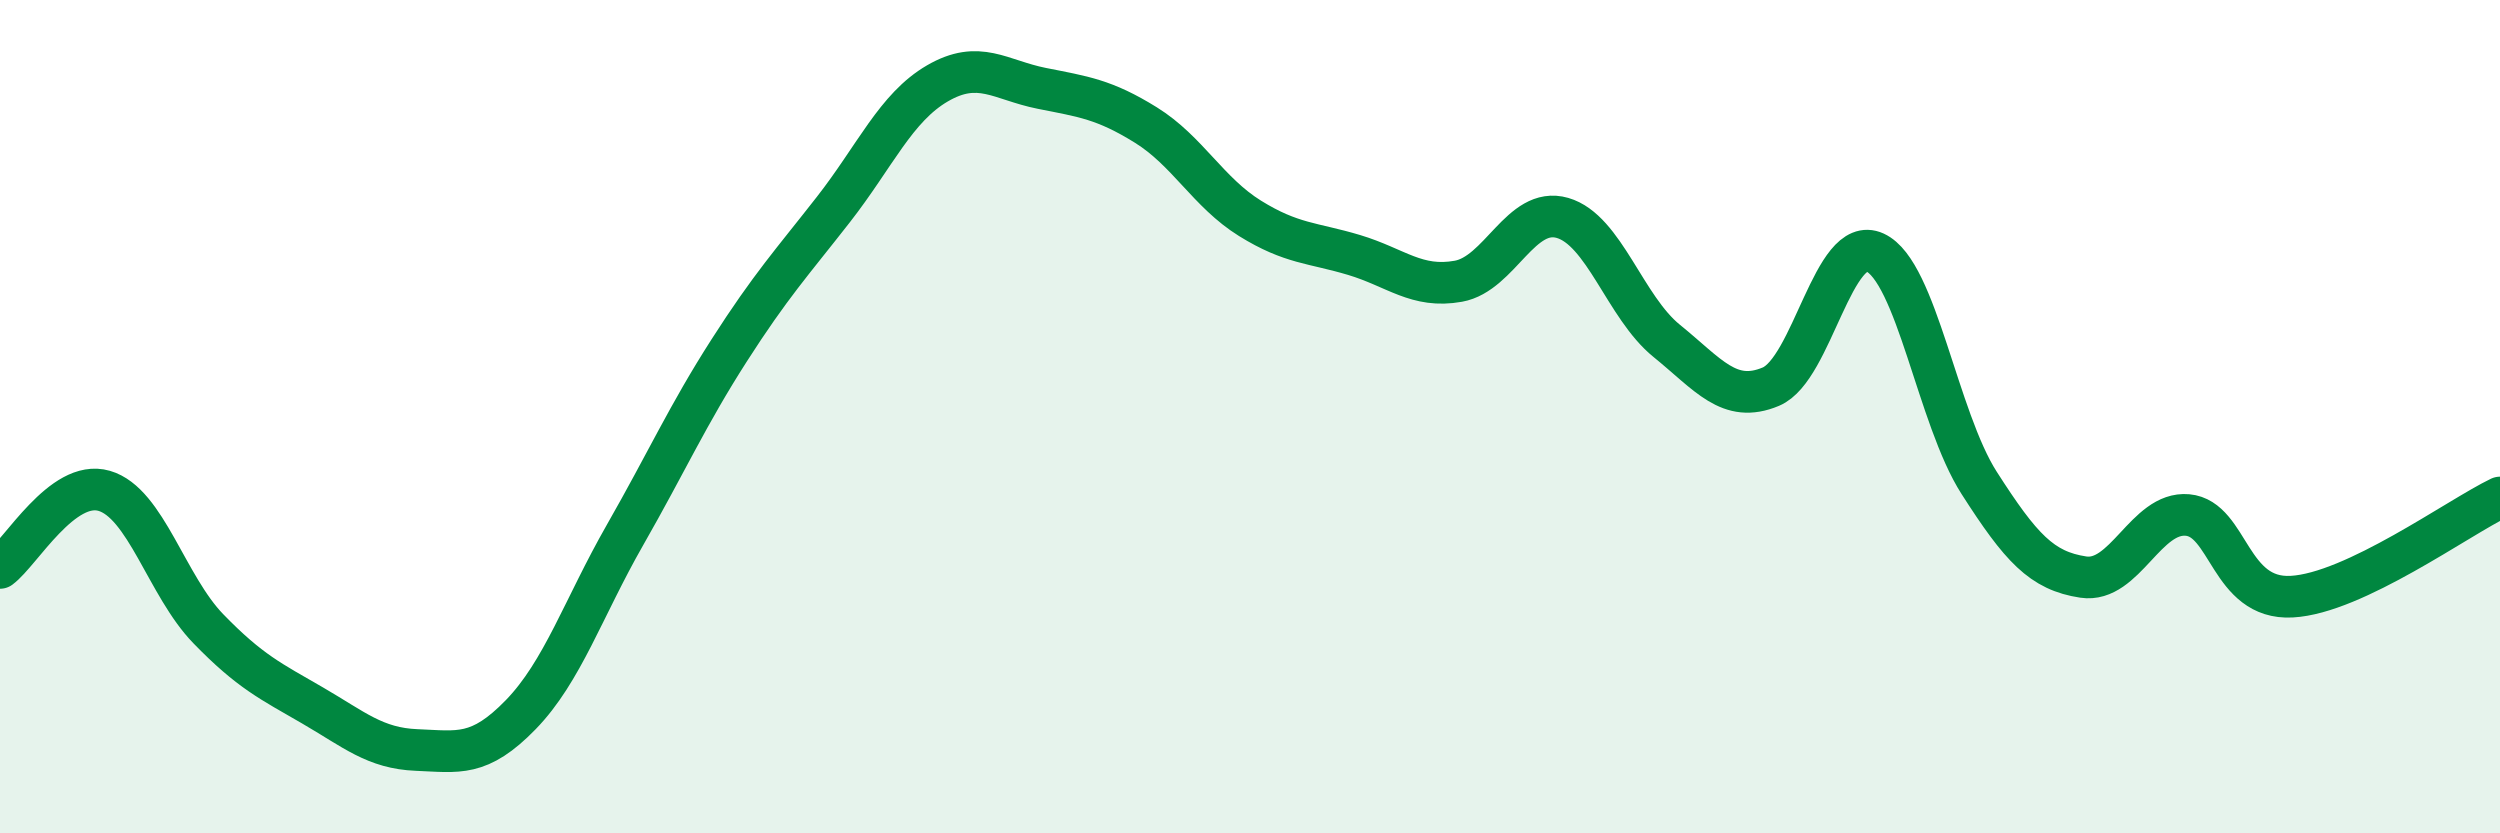
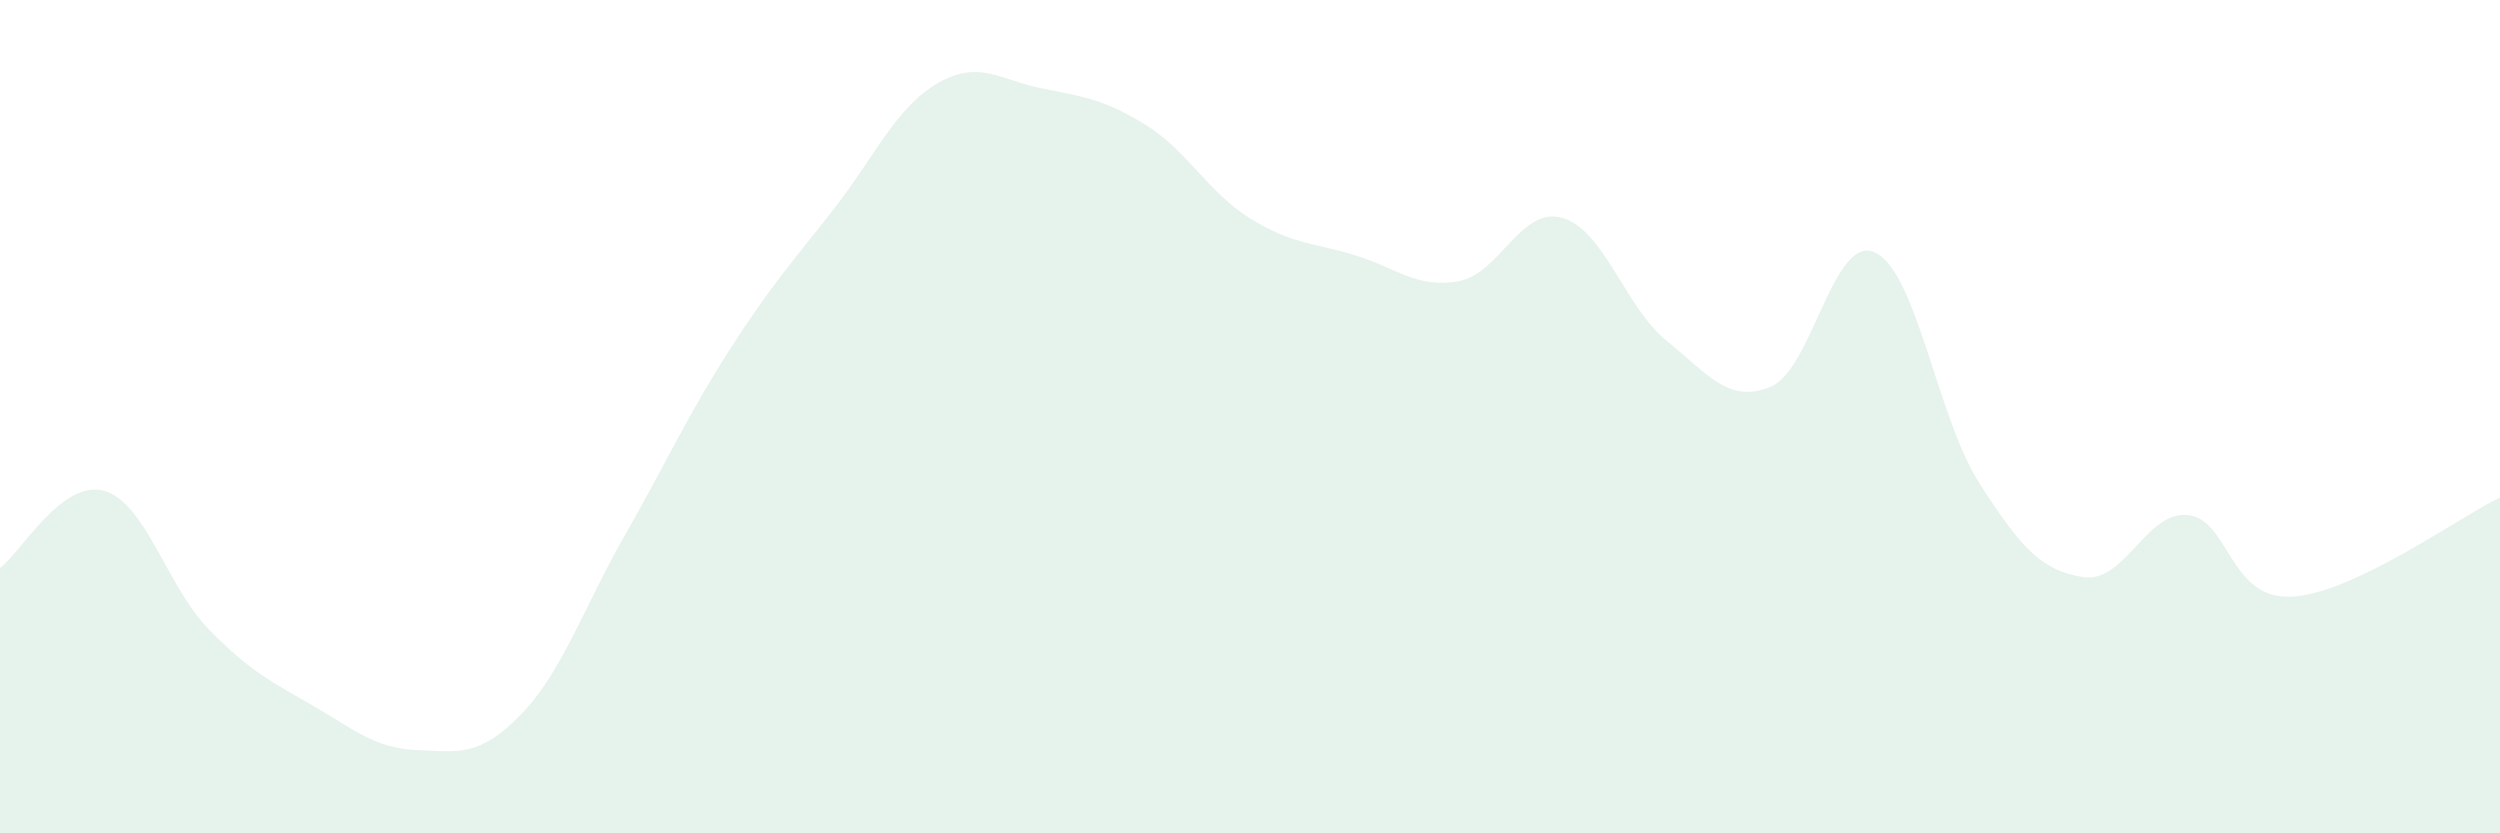
<svg xmlns="http://www.w3.org/2000/svg" width="60" height="20" viewBox="0 0 60 20">
  <path d="M 0,13.63 C 0.5,13.26 1.5,11.49 2.5,11.78 C 3.5,12.07 4,14.06 5,15.09 C 6,16.12 6.5,16.35 7.5,16.93 C 8.5,17.51 9,17.96 10,18 C 11,18.04 11.5,18.18 12.5,17.15 C 13.5,16.12 14,14.59 15,12.84 C 16,11.09 16.5,9.97 17.5,8.41 C 18.5,6.85 19,6.31 20,5.03 C 21,3.75 21.5,2.58 22.5,2 C 23.5,1.42 24,1.92 25,2.12 C 26,2.32 26.5,2.38 27.5,3 C 28.5,3.62 29,4.62 30,5.24 C 31,5.86 31.5,5.82 32.5,6.12 C 33.5,6.42 34,6.93 35,6.75 C 36,6.57 36.5,4.94 37.5,5.23 C 38.5,5.52 39,7.37 40,8.18 C 41,8.99 41.5,9.7 42.5,9.28 C 43.5,8.86 44,5.6 45,6.06 C 46,6.52 46.5,10.03 47.5,11.59 C 48.5,13.15 49,13.7 50,13.85 C 51,14 51.5,12.27 52.5,12.36 C 53.5,12.45 53.5,14.4 55,14.32 C 56.5,14.24 59,12.42 60,11.94L60 20L0 20Z" fill="#008740" opacity="0.1" stroke-linecap="round" stroke-linejoin="round" />
-   <path d="M 0,13.63 C 0.5,13.26 1.5,11.49 2.5,11.78 C 3.5,12.07 4,14.06 5,15.09 C 6,16.12 6.5,16.35 7.5,16.93 C 8.5,17.51 9,17.96 10,18 C 11,18.04 11.5,18.18 12.5,17.15 C 13.5,16.12 14,14.59 15,12.84 C 16,11.09 16.5,9.97 17.5,8.41 C 18.5,6.85 19,6.31 20,5.03 C 21,3.75 21.5,2.58 22.5,2 C 23.5,1.42 24,1.92 25,2.12 C 26,2.32 26.5,2.38 27.5,3 C 28.5,3.62 29,4.62 30,5.24 C 31,5.86 31.5,5.82 32.5,6.12 C 33.5,6.42 34,6.93 35,6.75 C 36,6.57 36.5,4.94 37.5,5.23 C 38.5,5.52 39,7.37 40,8.18 C 41,8.99 41.5,9.7 42.5,9.28 C 43.5,8.86 44,5.6 45,6.06 C 46,6.52 46.5,10.03 47.5,11.59 C 48.5,13.15 49,13.7 50,13.85 C 51,14 51.5,12.27 52.5,12.36 C 53.5,12.45 53.5,14.4 55,14.32 C 56.5,14.24 59,12.42 60,11.94" stroke="#008740" stroke-width="1" fill="none" stroke-linecap="round" stroke-linejoin="round" />
</svg>